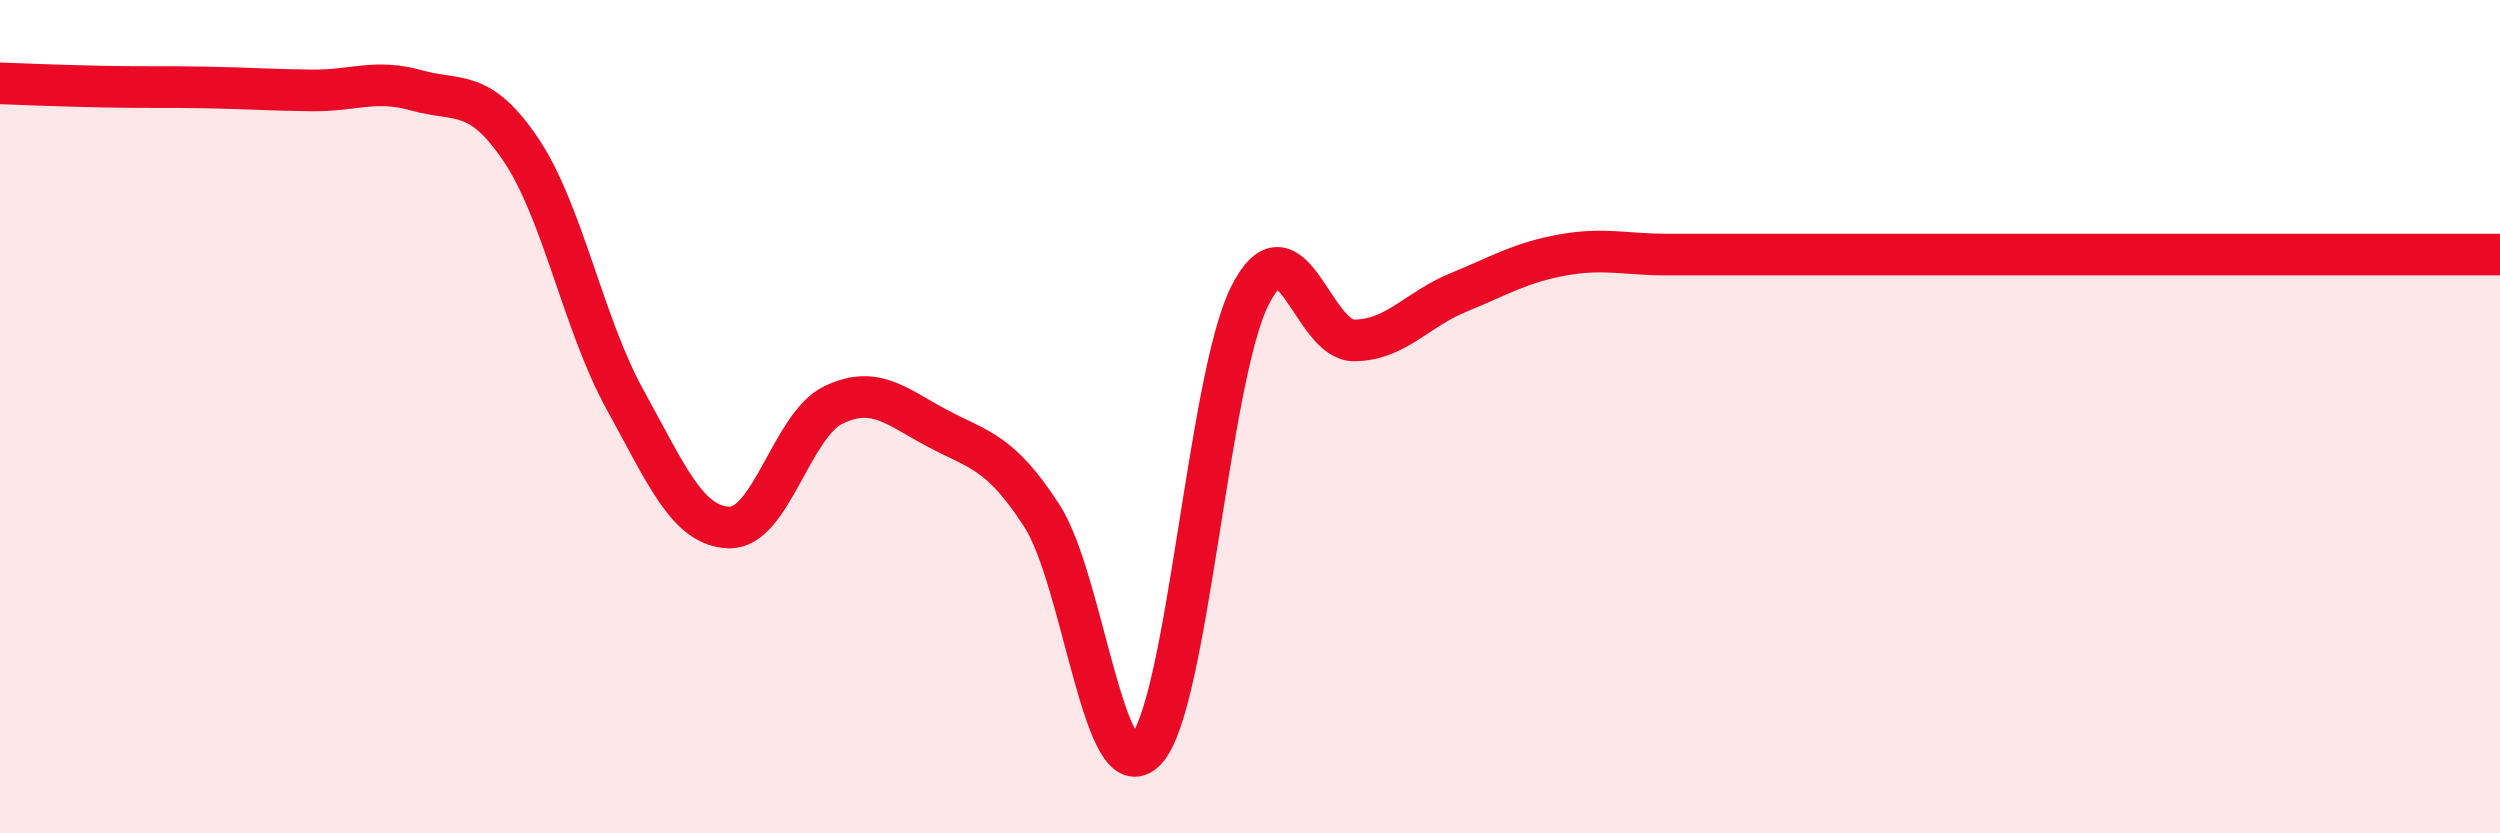
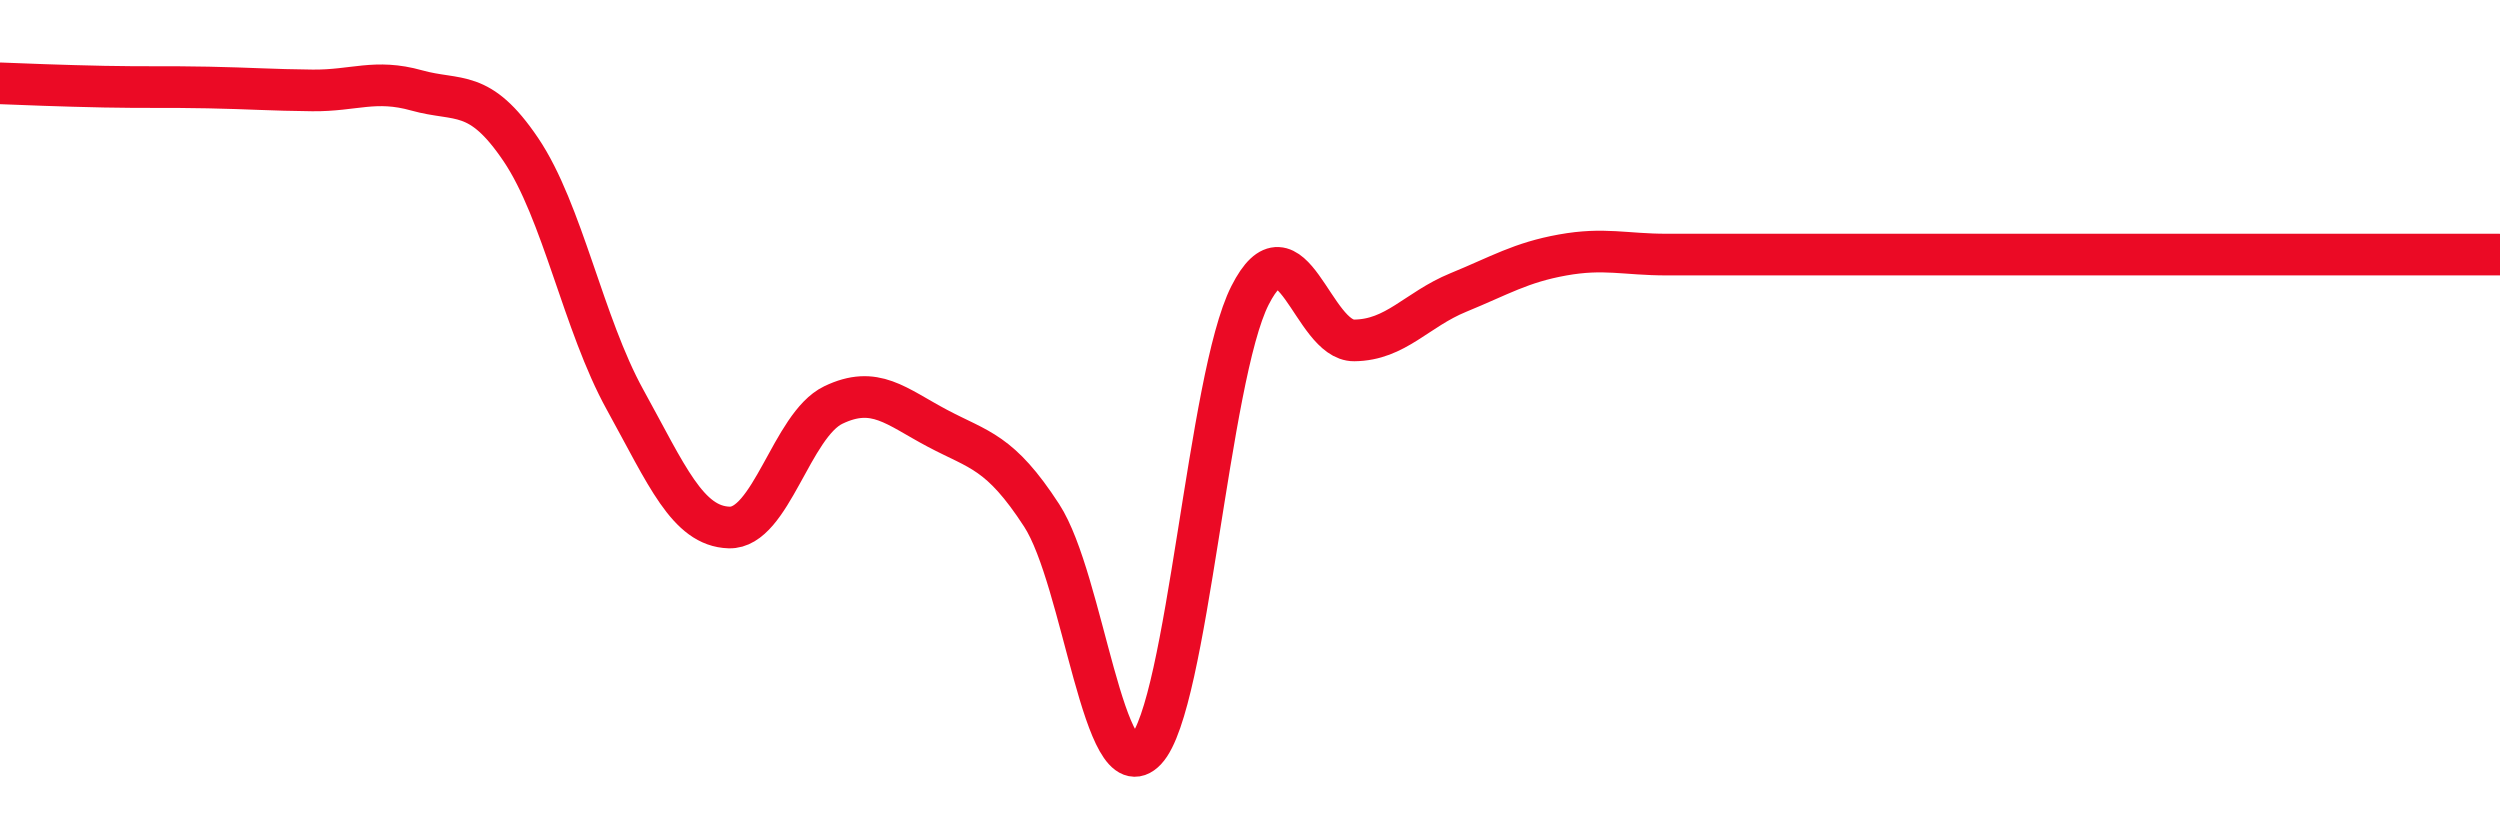
<svg xmlns="http://www.w3.org/2000/svg" width="60" height="20" viewBox="0 0 60 20">
-   <path d="M 0,2 C 0.5,2.02 1.5,2.06 2.5,2.08 C 3.5,2.1 4,2.08 5,2.1 C 6,2.12 6.5,2.16 7.5,2.17 C 8.5,2.18 9,1.89 10,2.17 C 11,2.45 11.5,2.11 12.5,3.59 C 13.5,5.07 14,7.78 15,9.59 C 16,11.4 16.5,12.63 17.5,12.66 C 18.5,12.69 19,10.2 20,9.72 C 21,9.24 21.5,9.75 22.5,10.28 C 23.5,10.81 24,10.83 25,12.37 C 26,13.91 26.5,19.06 27.5,18 C 28.5,16.94 29,9.06 30,7.09 C 31,5.12 31.5,8.18 32.5,8.17 C 33.5,8.16 34,7.43 35,7.02 C 36,6.61 36.5,6.3 37.5,6.12 C 38.5,5.94 39,6.11 40,6.11 C 41,6.11 41.5,6.11 42.5,6.11 C 43.5,6.11 44,6.11 45,6.11 C 46,6.11 46.5,6.11 47.5,6.11 C 48.5,6.11 49,6.11 50,6.11 C 51,6.11 51.5,6.11 52.5,6.11 C 53.5,6.11 54,6.11 55,6.11 C 56,6.11 56.5,6.11 57.5,6.11 C 58.5,6.11 59.5,6.11 60,6.11L60 20L0 20Z" fill="#EB0A25" opacity="0.1" stroke-linecap="round" stroke-linejoin="round" />
-   <path d="M 0,2 C 0.5,2.02 1.5,2.06 2.5,2.08 C 3.5,2.1 4,2.08 5,2.1 C 6,2.12 6.5,2.16 7.5,2.17 C 8.5,2.18 9,1.89 10,2.17 C 11,2.45 11.5,2.11 12.5,3.59 C 13.5,5.07 14,7.78 15,9.59 C 16,11.4 16.5,12.63 17.5,12.66 C 18.5,12.69 19,10.2 20,9.72 C 21,9.24 21.5,9.75 22.5,10.28 C 23.5,10.81 24,10.83 25,12.37 C 26,13.91 26.5,19.06 27.5,18 C 28.5,16.94 29,9.06 30,7.09 C 31,5.12 31.5,8.18 32.5,8.17 C 33.5,8.16 34,7.43 35,7.02 C 36,6.61 36.5,6.3 37.5,6.12 C 38.5,5.94 39,6.11 40,6.11 C 41,6.11 41.5,6.11 42.5,6.11 C 43.5,6.11 44,6.11 45,6.11 C 46,6.11 46.5,6.11 47.5,6.11 C 48.5,6.11 49,6.11 50,6.11 C 51,6.11 51.5,6.11 52.5,6.11 C 53.5,6.11 54,6.11 55,6.11 C 56,6.11 56.5,6.11 57.5,6.11 C 58.5,6.11 59.5,6.11 60,6.11" stroke="#EB0A25" stroke-width="1" fill="none" stroke-linecap="round" stroke-linejoin="round" />
+   <path d="M 0,2 C 0.5,2.02 1.5,2.06 2.5,2.08 C 3.5,2.1 4,2.08 5,2.1 C 6,2.12 6.5,2.16 7.5,2.17 C 8.5,2.18 9,1.89 10,2.17 C 11,2.45 11.5,2.11 12.5,3.59 C 13.5,5.07 14,7.78 15,9.59 C 16,11.4 16.5,12.63 17.5,12.66 C 18.5,12.69 19,10.2 20,9.72 C 21,9.24 21.5,9.75 22.5,10.28 C 23.5,10.81 24,10.83 25,12.37 C 26,13.91 26.5,19.06 27.5,18 C 28.5,16.94 29,9.06 30,7.09 C 31,5.12 31.5,8.18 32.5,8.17 C 33.5,8.16 34,7.43 35,7.02 C 36,6.61 36.5,6.3 37.5,6.12 C 38.5,5.94 39,6.11 40,6.11 C 41,6.11 41.5,6.11 42.5,6.11 C 43.5,6.11 44,6.11 45,6.11 C 46,6.11 46.5,6.11 47.5,6.11 C 48.5,6.11 49,6.11 50,6.11 C 51,6.11 51.5,6.11 52.5,6.11 C 56,6.11 56.5,6.11 57.5,6.11 C 58.5,6.11 59.5,6.11 60,6.11" stroke="#EB0A25" stroke-width="1" fill="none" stroke-linecap="round" stroke-linejoin="round" />
</svg>